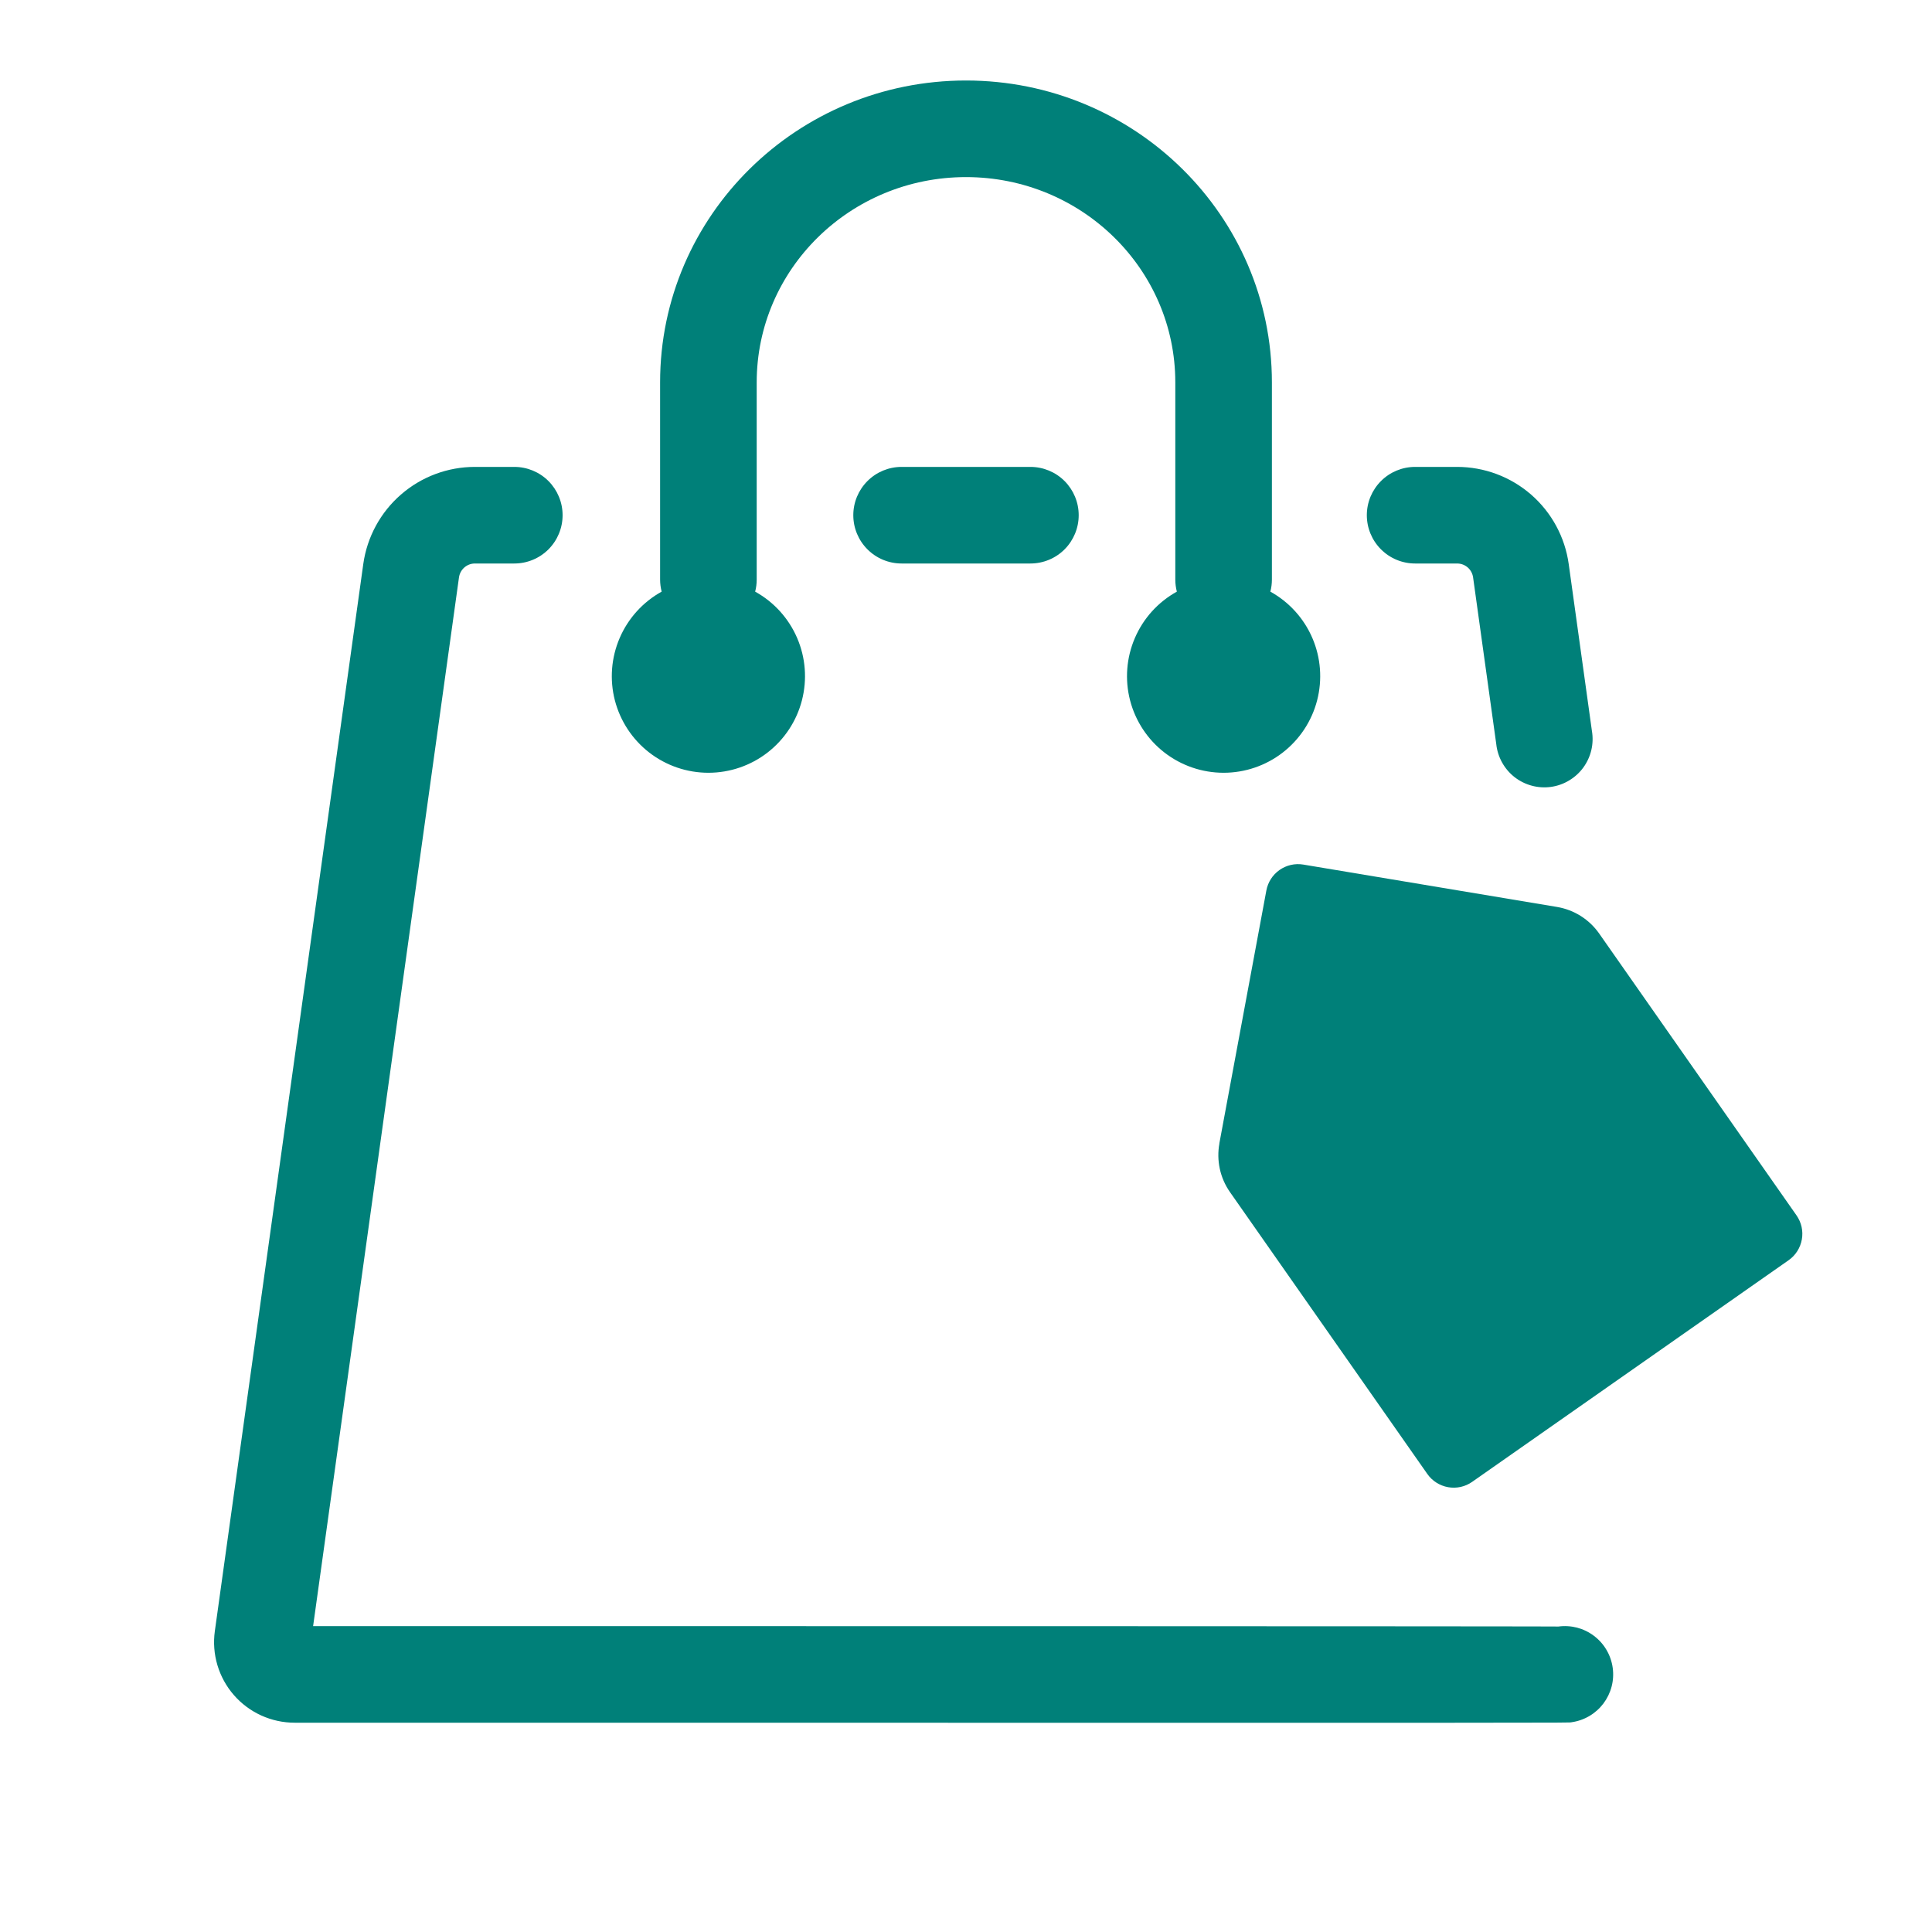
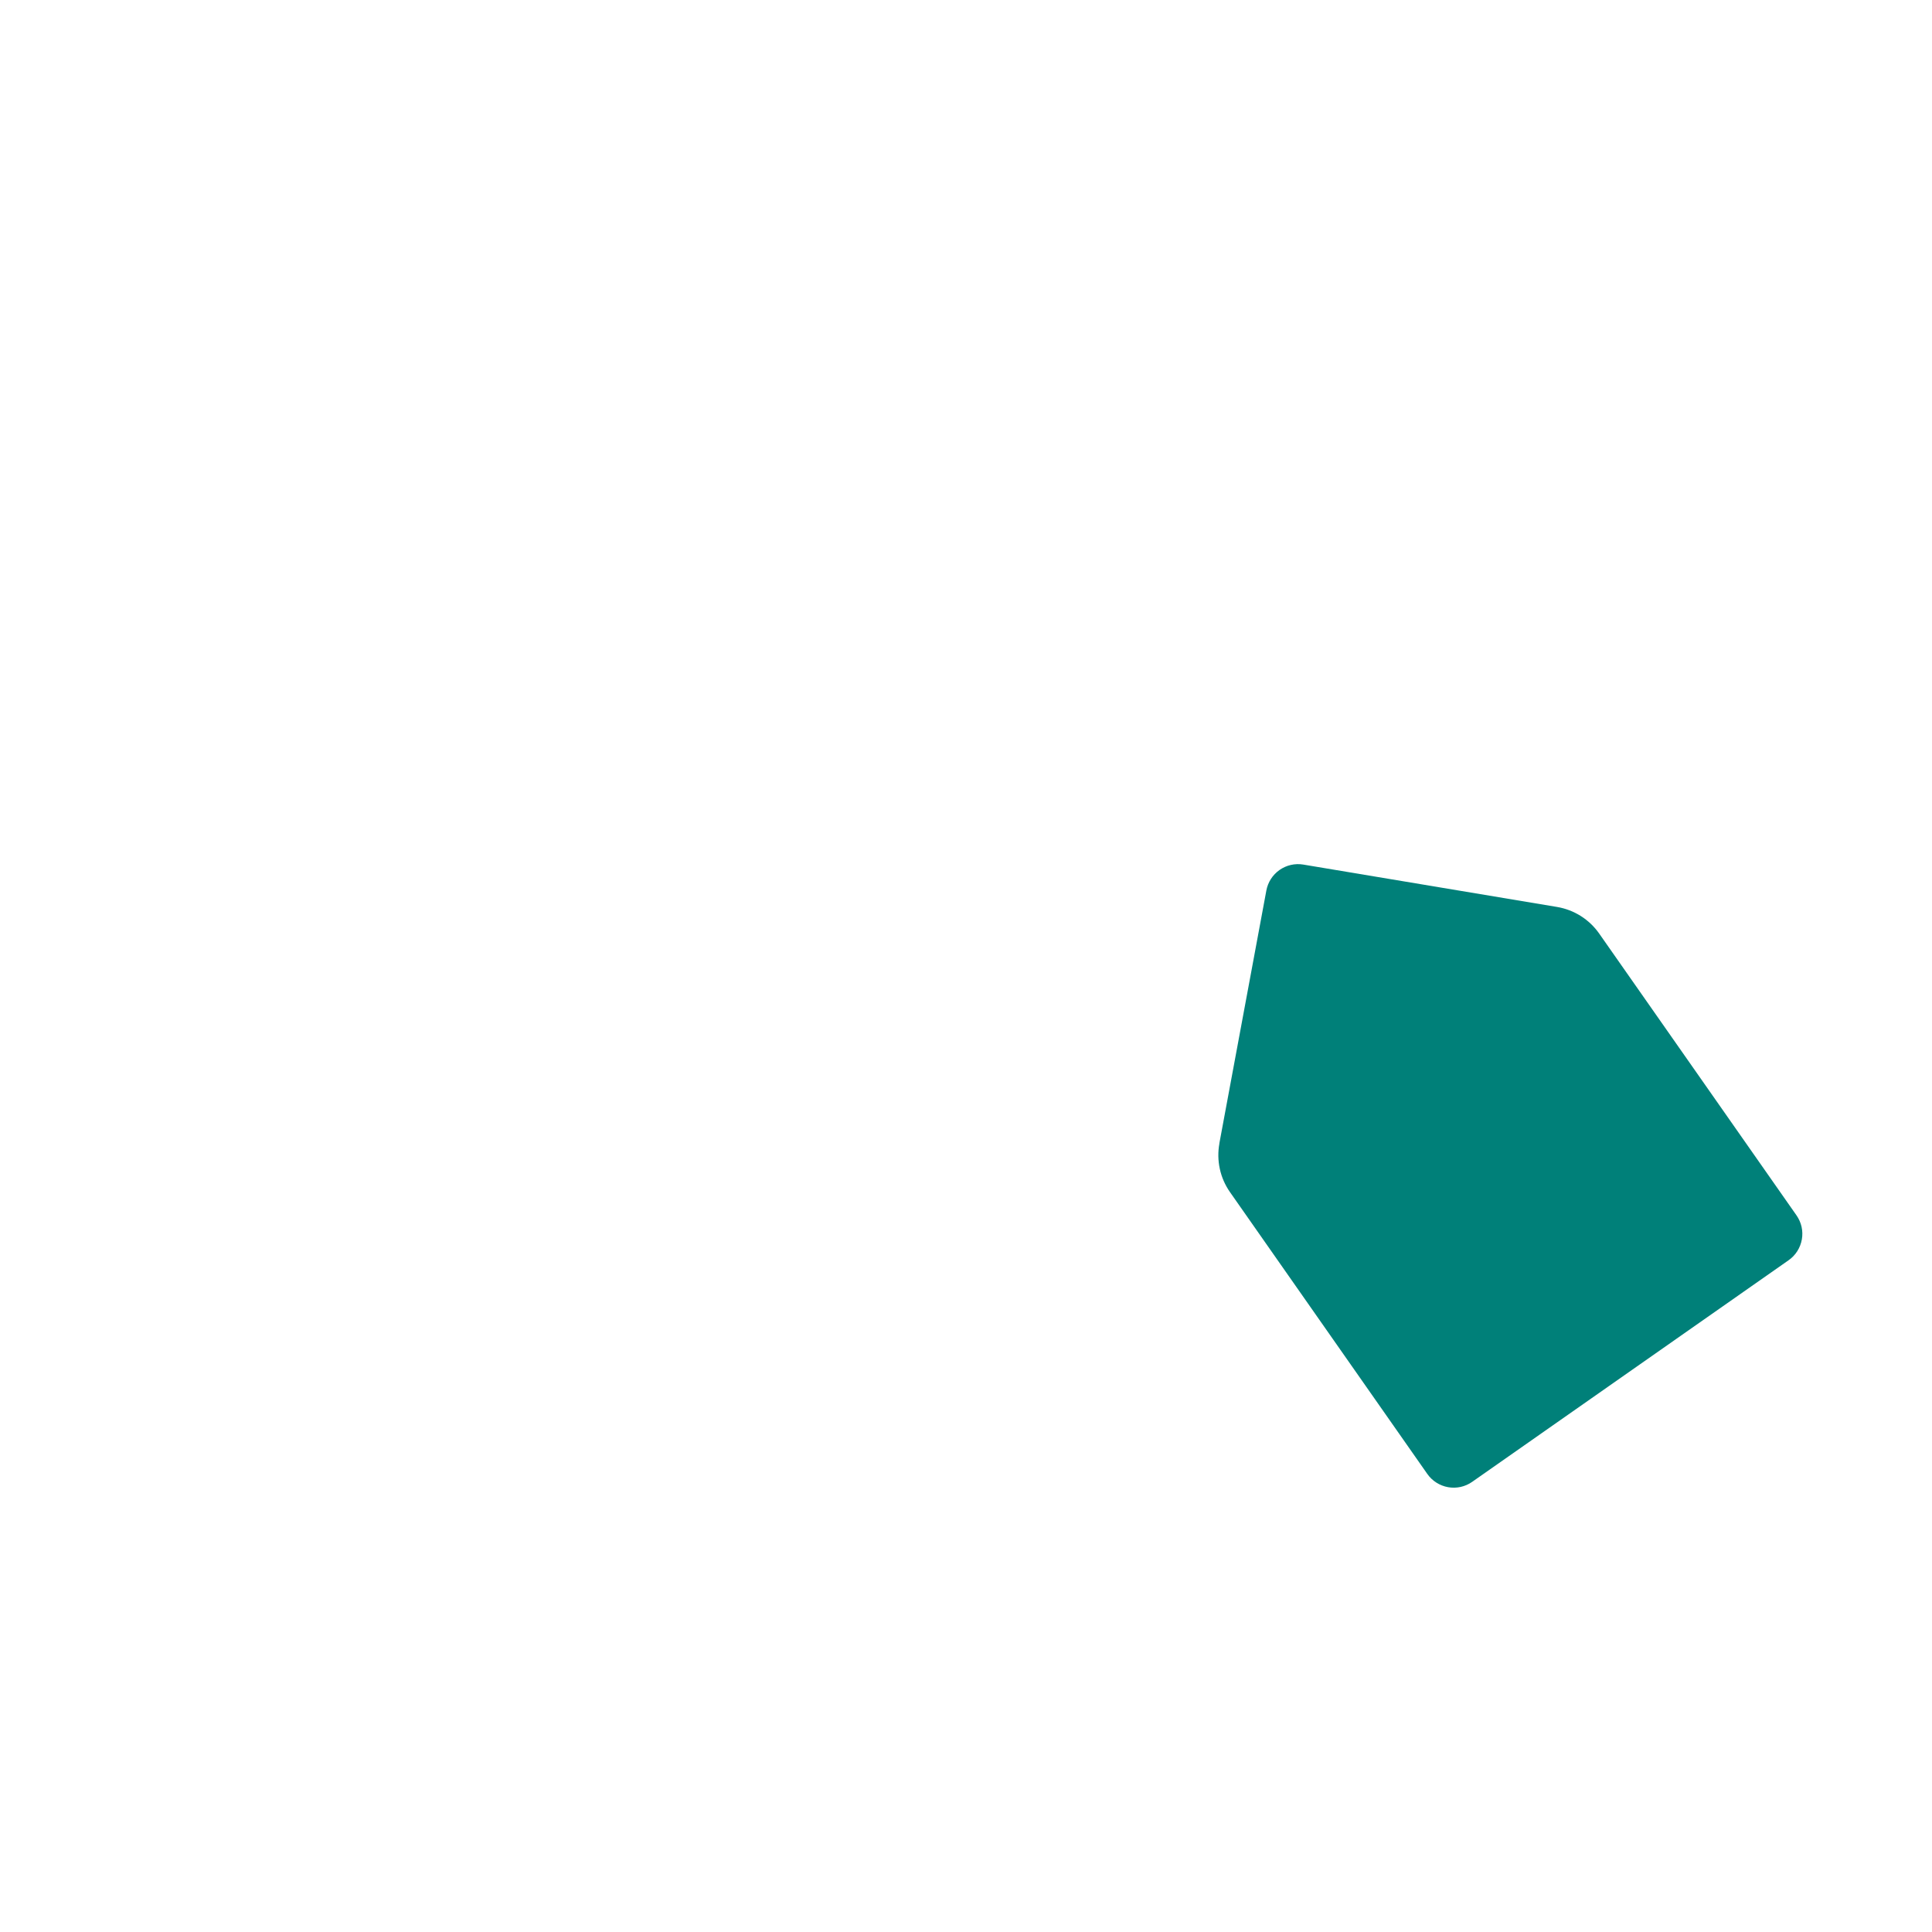
<svg xmlns="http://www.w3.org/2000/svg" fill="none" viewBox="0 0 60 60" height="60" width="60">
-   <path fill="#008079" d="M48.392 50.514C48.587 50.487 48.786 50.499 48.977 50.548C49.167 50.598 49.346 50.685 49.503 50.804C49.66 50.922 49.793 51.071 49.892 51.241C49.992 51.411 50.057 51.599 50.084 51.794C50.111 51.989 50.1 52.188 50.05 52.378C50 52.569 49.913 52.748 49.795 52.905C49.676 53.062 49.527 53.194 49.357 53.294C49.187 53.394 48.999 53.459 48.804 53.486C48.654 53.506 50.212 53.506 9.148 53.5C8.791 53.5 8.438 53.423 8.112 53.275C7.787 53.127 7.498 52.911 7.263 52.642C7.028 52.372 6.854 52.055 6.752 51.713C6.65 51.37 6.623 51.01 6.672 50.656L11.282 17.516C11.399 16.68 11.814 15.914 12.451 15.36C13.088 14.805 13.904 14.5 14.748 14.5H15.972C16.37 14.5 16.752 14.658 17.033 14.939C17.314 15.221 17.472 15.602 17.472 16C17.472 16.398 17.314 16.779 17.033 17.061C16.752 17.342 16.37 17.5 15.972 17.5H14.748C14.628 17.5 14.511 17.544 14.42 17.624C14.33 17.703 14.271 17.812 14.254 17.932L9.724 50.5C21.524 50.5 48.48 50.502 48.392 50.514ZM36.548 18.374C36.517 18.252 36.5 18.126 36.5 18V11.874C36.5 8.36 33.596 5.5 30 5.5C26.404 5.5 23.5 8.36 23.5 11.876V18C23.5 18.126 23.484 18.252 23.452 18.374C24.034 18.696 24.493 19.202 24.756 19.813C25.019 20.424 25.071 21.105 24.905 21.749C24.739 22.393 24.363 22.963 23.837 23.371C23.312 23.778 22.665 23.999 22 23.999C21.335 23.999 20.689 23.778 20.163 23.371C19.637 22.963 19.262 22.393 19.095 21.749C18.929 21.105 18.982 20.424 19.245 19.813C19.508 19.202 19.966 18.696 20.548 18.374C20.517 18.252 20.5 18.126 20.5 18V11.874C20.5 6.692 24.76 2.5 30 2.5C35.24 2.5 39.5 6.692 39.5 11.876V18C39.5 18.126 39.484 18.252 39.452 18.374C40.034 18.696 40.493 19.202 40.756 19.813C41.019 20.424 41.071 21.105 40.905 21.749C40.739 22.393 40.363 22.963 39.837 23.371C39.312 23.778 38.665 23.999 38 23.999C37.335 23.999 36.689 23.778 36.163 23.371C35.637 22.963 35.262 22.393 35.095 21.749C34.929 21.105 34.982 20.424 35.245 19.813C35.508 19.202 35.966 18.696 36.548 18.374ZM43.948 17.5C43.55 17.5 43.169 17.342 42.888 17.061C42.606 16.779 42.448 16.398 42.448 16C42.448 15.602 42.606 15.221 42.888 14.939C43.169 14.658 43.55 14.5 43.948 14.5H45.252C46.097 14.5 46.913 14.806 47.55 15.36C48.187 15.915 48.602 16.681 48.718 17.518L49.438 22.698C49.472 22.896 49.466 23.099 49.42 23.295C49.374 23.491 49.289 23.675 49.171 23.837C49.052 24 48.902 24.136 48.729 24.239C48.557 24.343 48.365 24.41 48.166 24.438C47.967 24.465 47.764 24.453 47.57 24.4C47.376 24.348 47.194 24.257 47.036 24.134C46.877 24.01 46.746 23.855 46.648 23.679C46.551 23.504 46.489 23.31 46.468 23.11L45.748 17.93C45.731 17.811 45.672 17.701 45.581 17.622C45.489 17.543 45.373 17.5 45.252 17.5H43.946H43.948ZM28 17.5C27.602 17.5 27.221 17.342 26.94 17.061C26.658 16.779 26.5 16.398 26.5 16C26.5 15.602 26.658 15.221 26.94 14.939C27.221 14.658 27.602 14.5 28 14.5H32C32.398 14.5 32.78 14.658 33.061 14.939C33.342 15.221 33.5 15.602 33.5 16C33.5 16.398 33.342 16.779 33.061 17.061C32.78 17.342 32.398 17.5 32 17.5H28Z" />
  <path fill="#008079" d="M37.868 35.51L39.328 27.654C39.376 27.397 39.523 27.168 39.737 27.018C39.951 26.868 40.216 26.807 40.474 26.85L48.354 28.166C48.616 28.21 48.867 28.305 49.092 28.447C49.317 28.589 49.511 28.774 49.664 28.992L55.792 37.744C55.867 37.852 55.921 37.973 55.95 38.102C55.978 38.23 55.981 38.363 55.958 38.492C55.935 38.621 55.887 38.745 55.816 38.856C55.746 38.967 55.654 39.063 55.546 39.138L45.72 46.02C45.612 46.096 45.491 46.149 45.362 46.178C45.234 46.206 45.102 46.209 44.972 46.186C44.843 46.163 44.719 46.115 44.608 46.044C44.497 45.974 44.401 45.882 44.326 45.774L38.198 37.022C38.046 36.804 37.938 36.559 37.882 36.299C37.826 36.039 37.822 35.771 37.87 35.51H37.868Z" clip-rule="evenodd" fill-rule="evenodd" />
</svg>